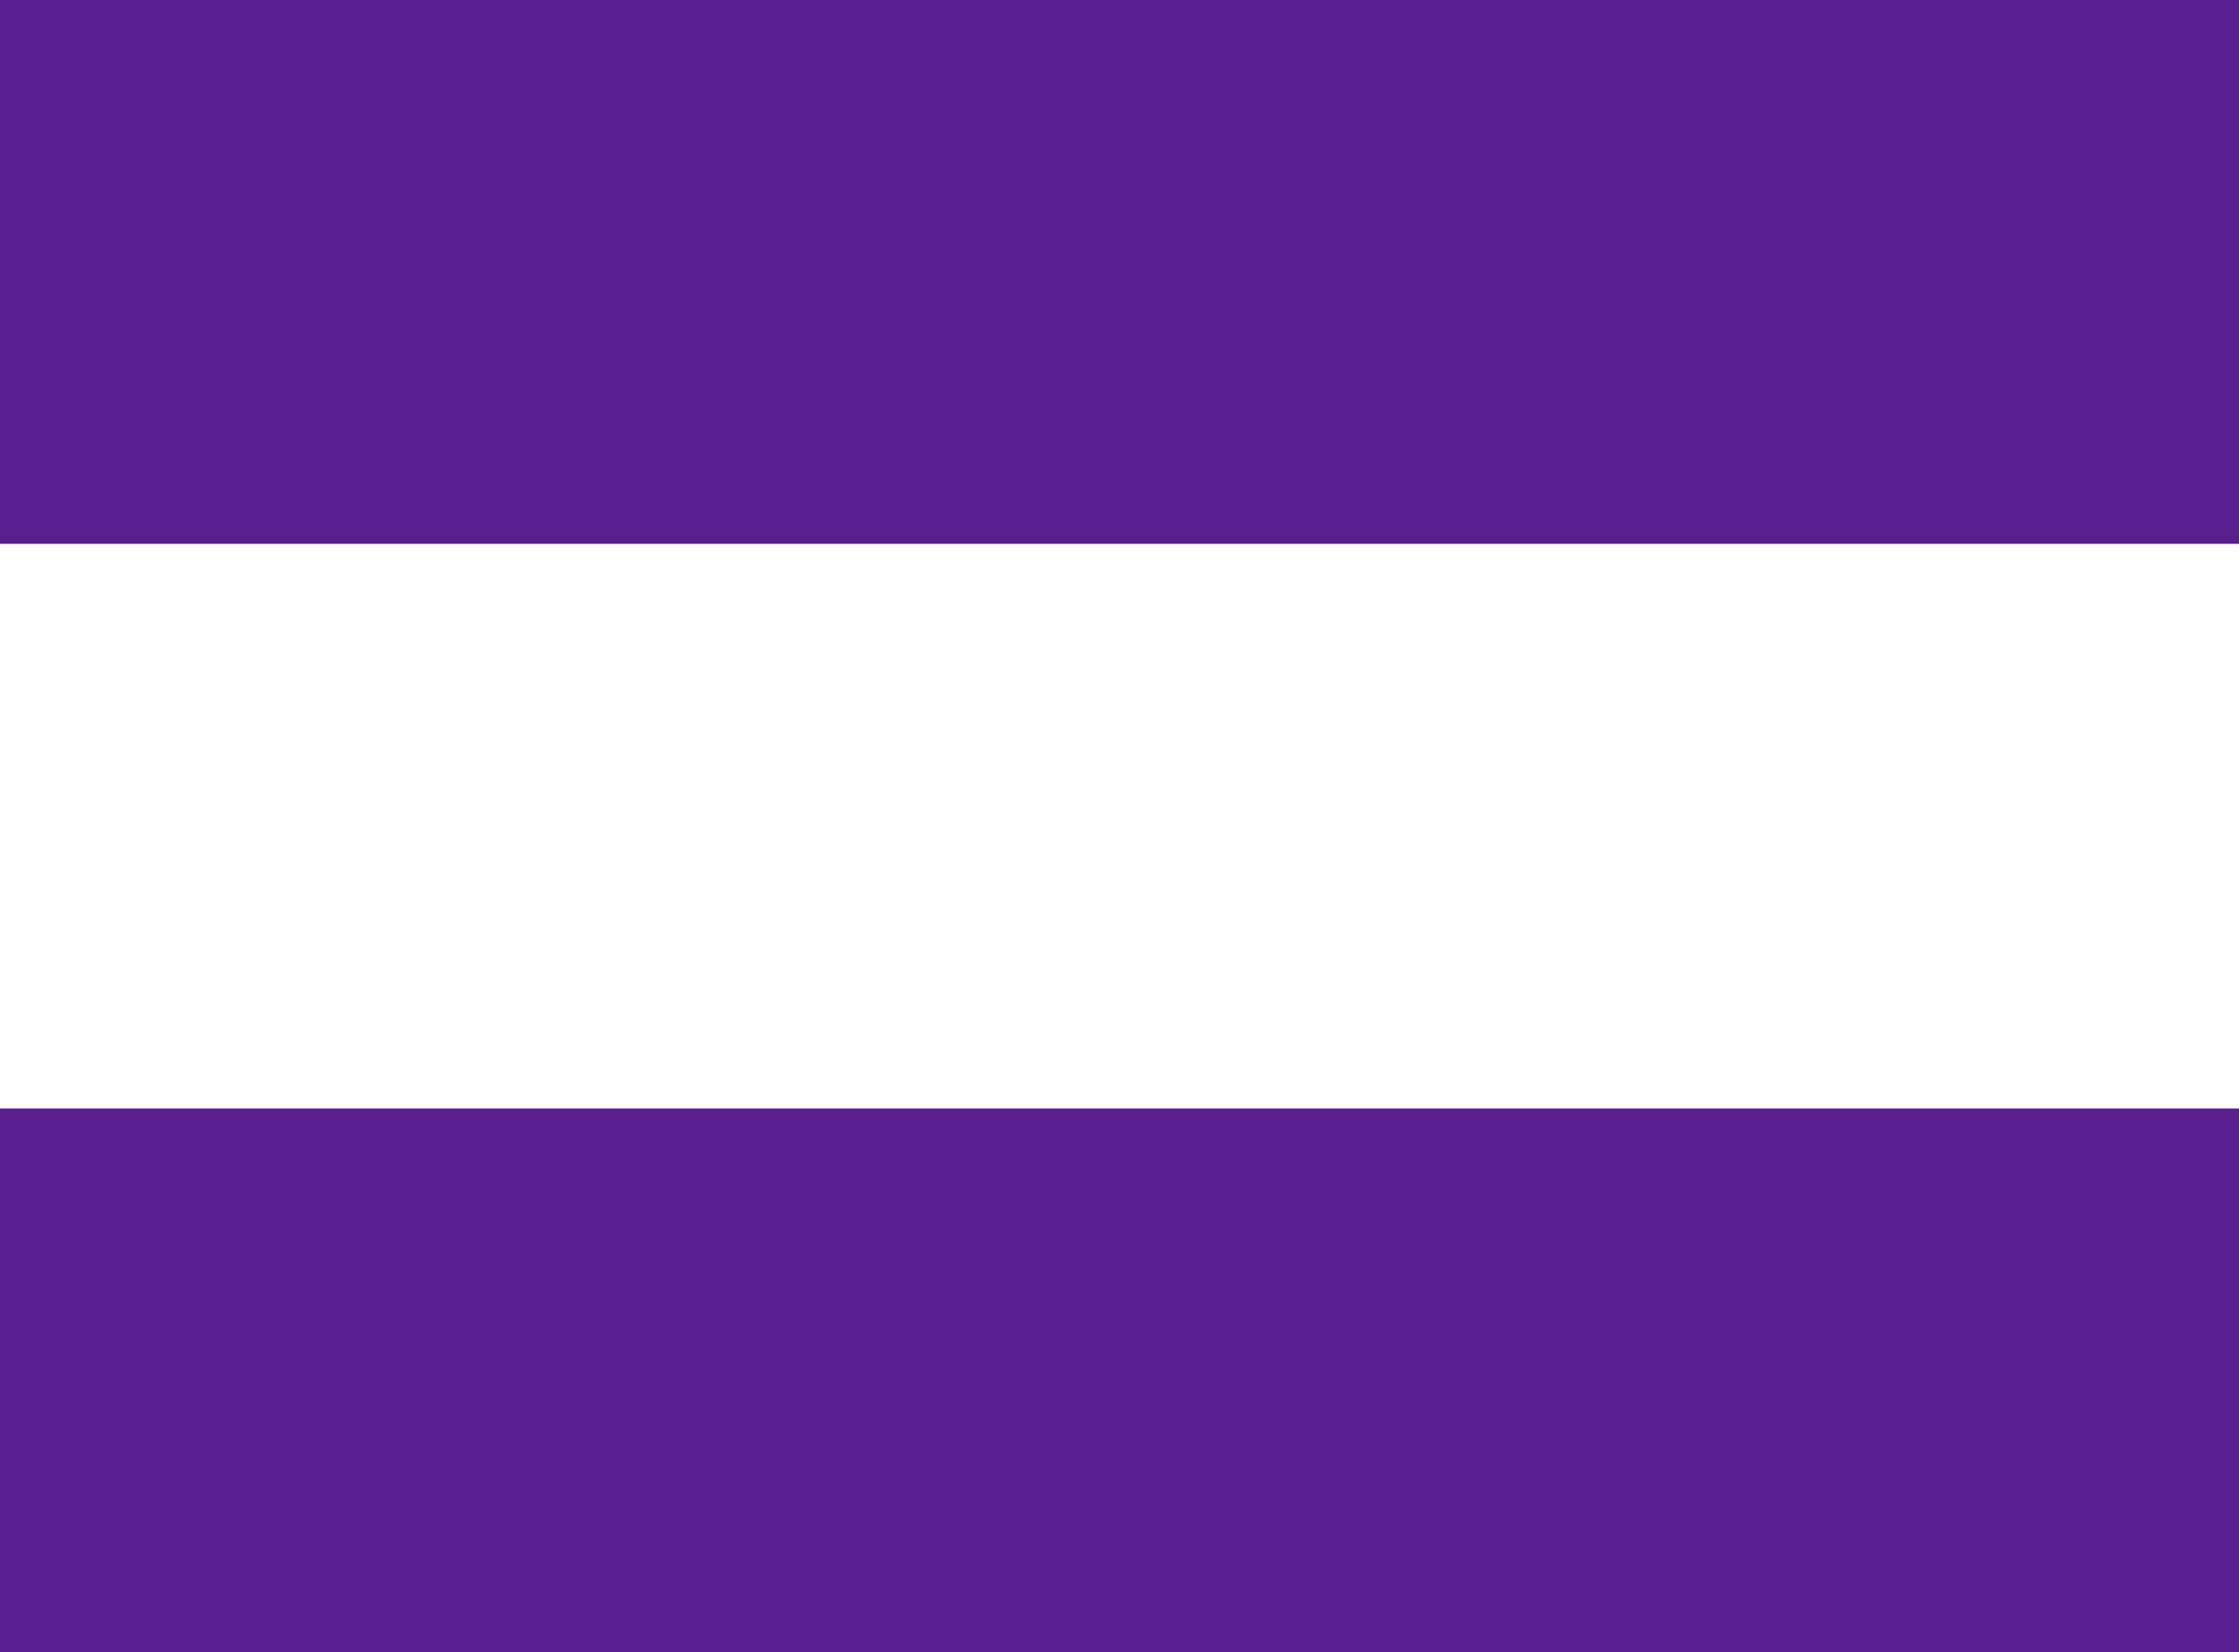
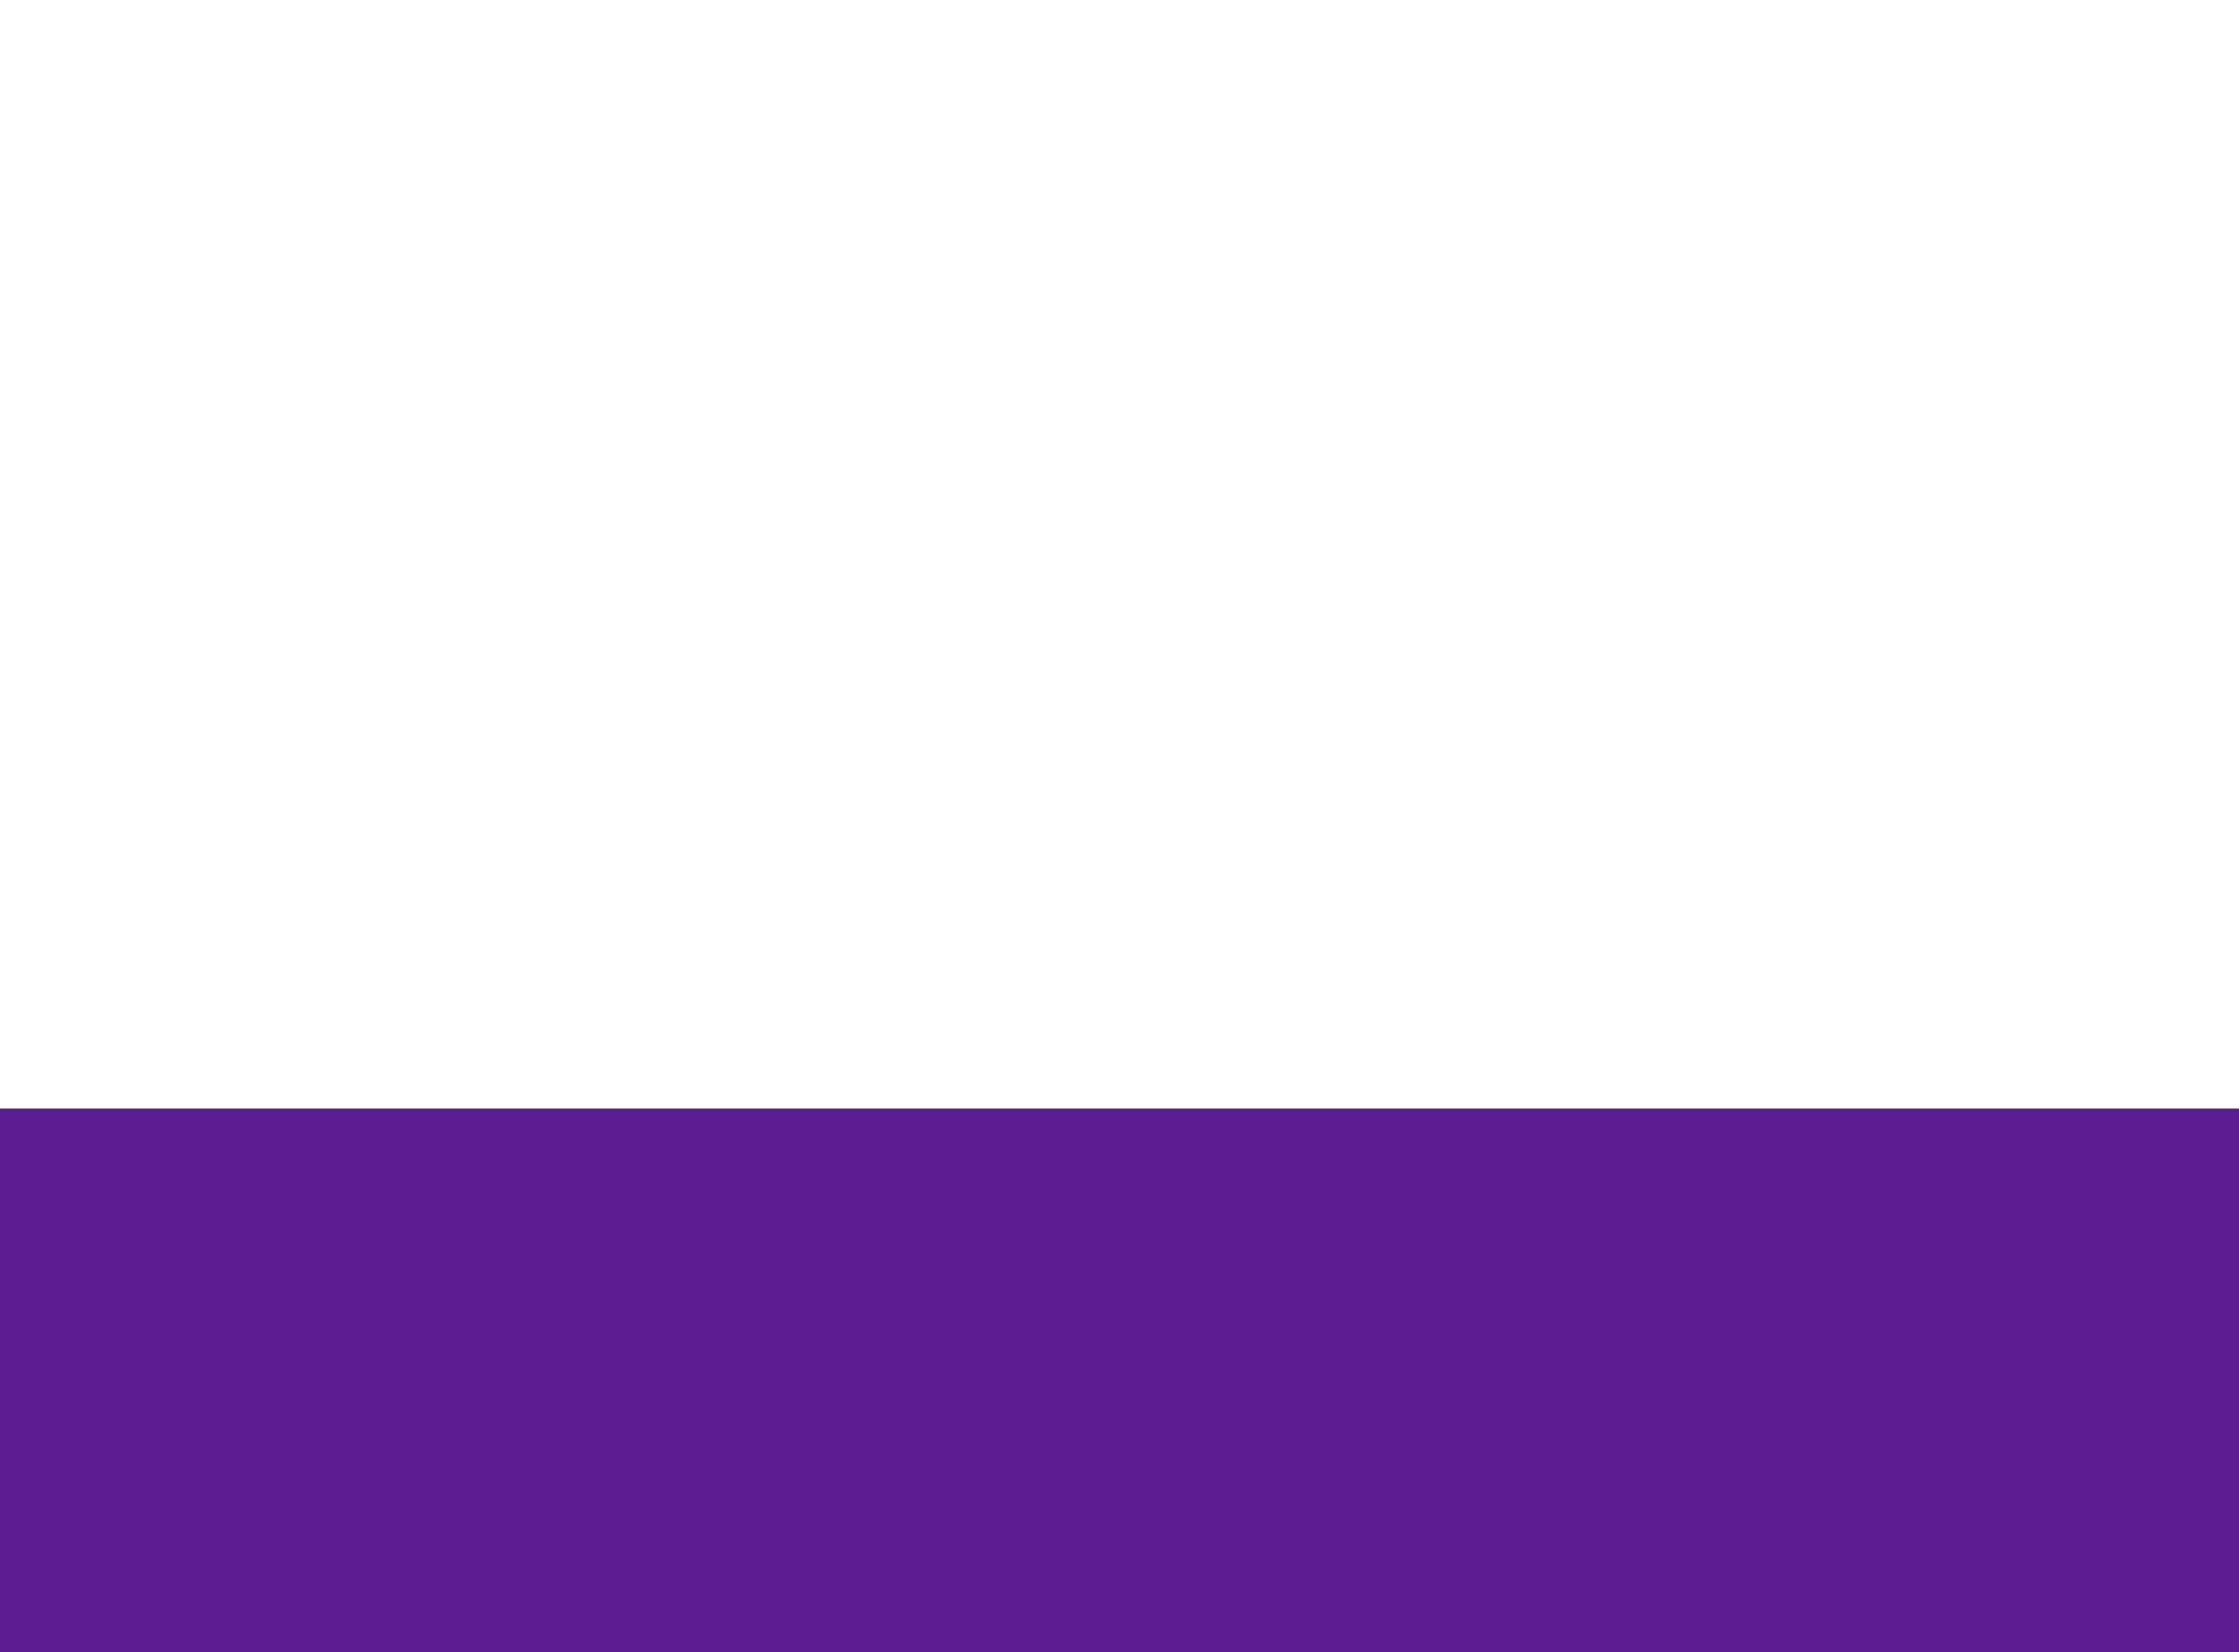
<svg xmlns="http://www.w3.org/2000/svg" viewBox="0 0 44.99 33.21">
  <defs>
    <style>.cls-1{fill:#5a1e91;}</style>
  </defs>
  <title>Ресурс 81</title>
  <g id="Слой_2" data-name="Слой 2">
    <g id="Слой_1-2" data-name="Слой 1">
-       <path class="cls-1" d="M45,10.93H0V0H45Zm0,22.28H0V22.28H45Z" />
+       <path class="cls-1" d="M45,10.93H0H45Zm0,22.28H0V22.28H45Z" />
    </g>
  </g>
</svg>